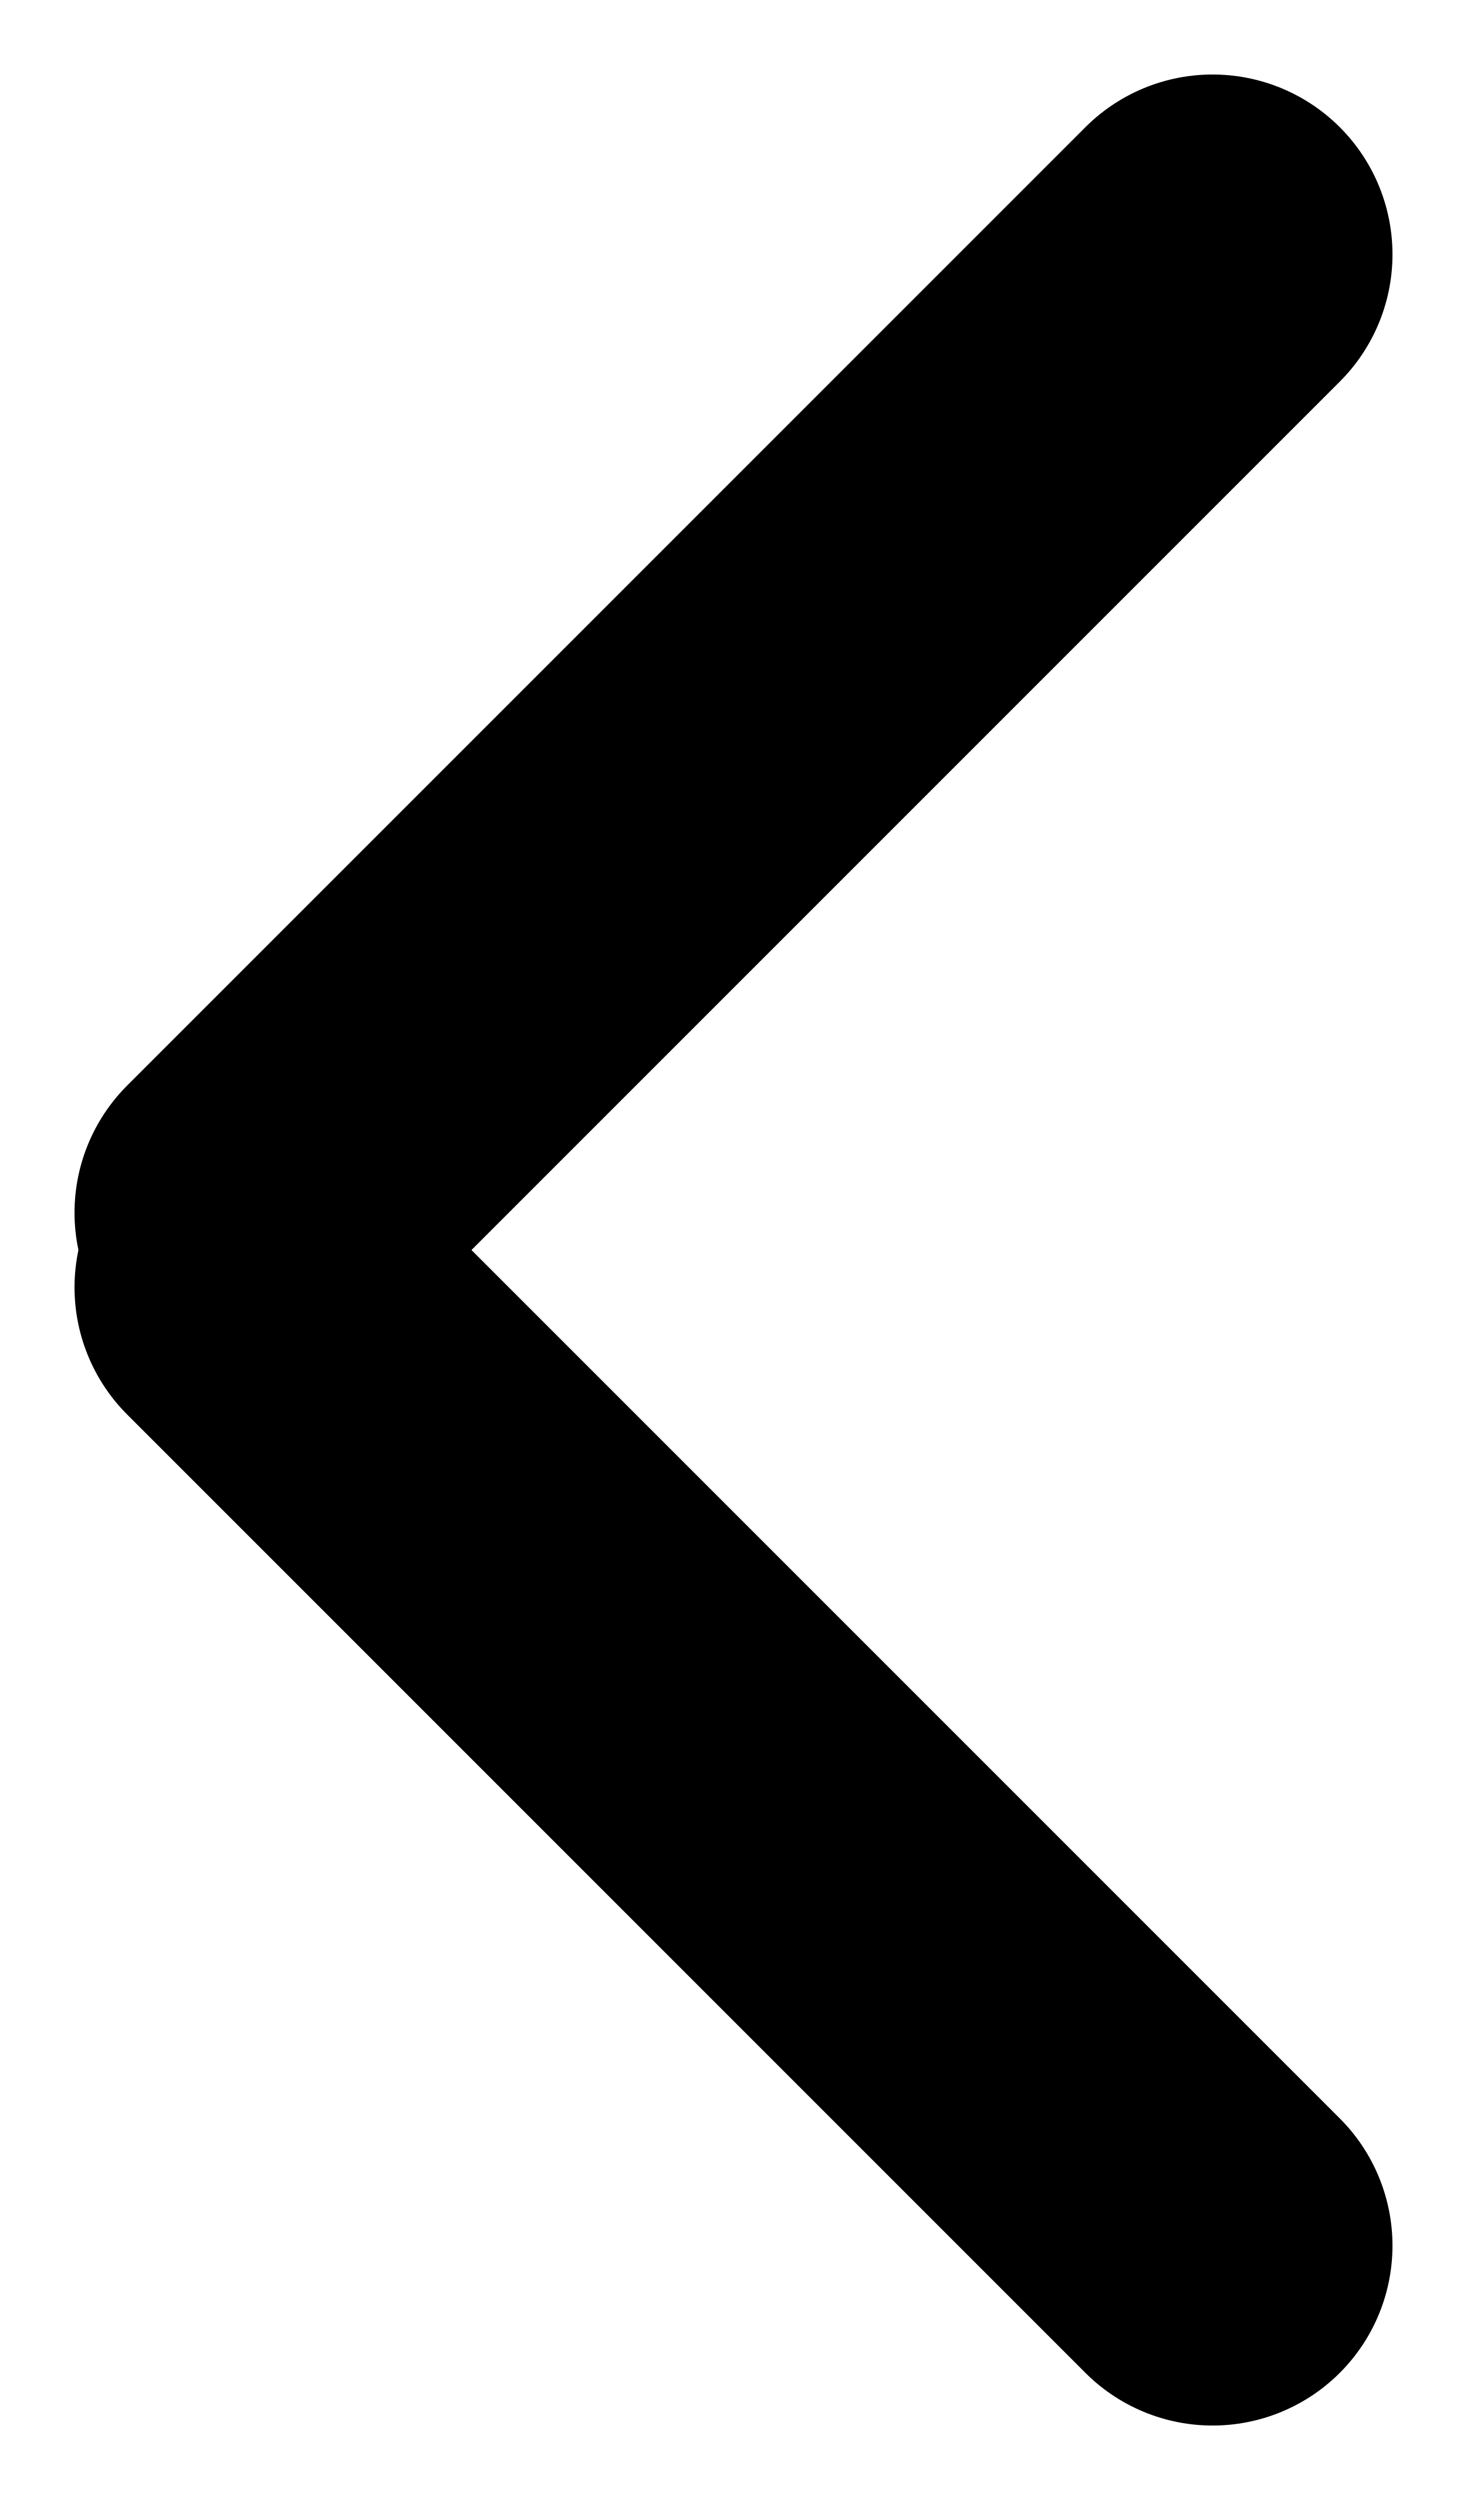
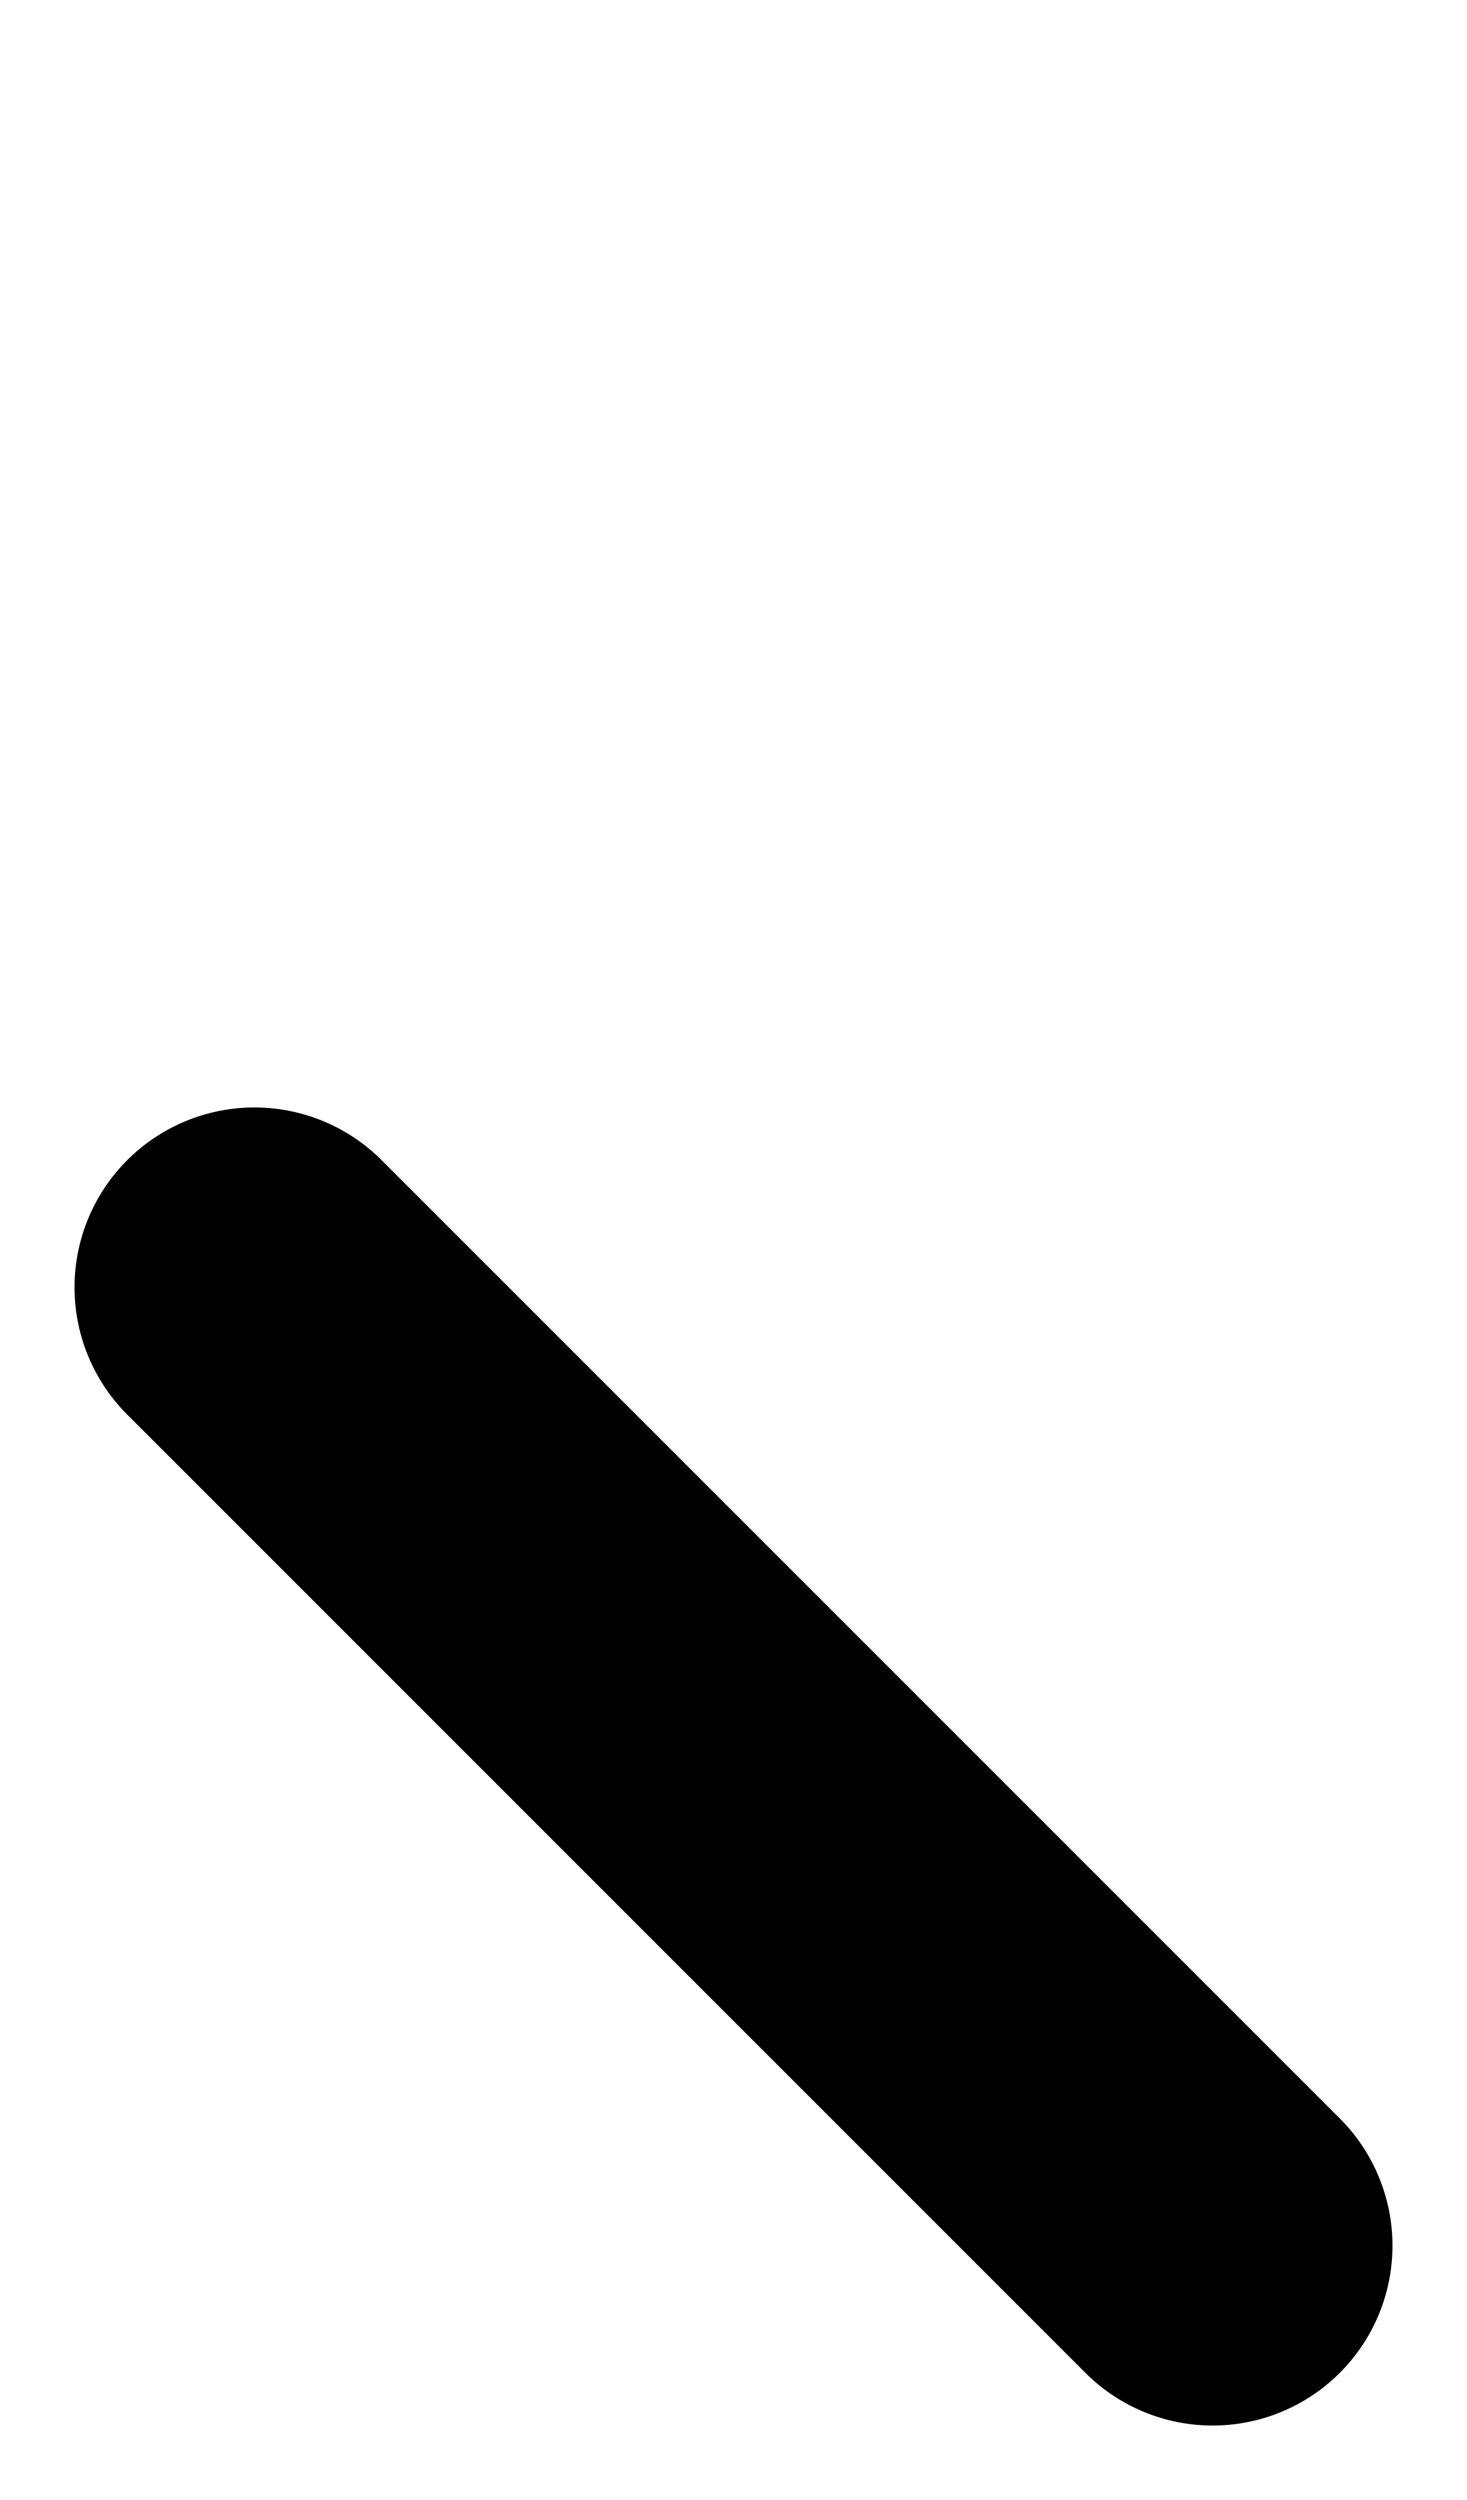
<svg xmlns="http://www.w3.org/2000/svg" width="65.24" height="111.172" viewBox="0 0 65.24 111.172">
  <g id="icon-arrow" transform="translate(-586.186 -10757.187)">
-     <line id="線_7" data-name="線 7" x1="42.612" y2="42.612" transform="translate(597.5 10768.5)" fill="none" stroke="#000" stroke-linecap="round" stroke-width="16" />
    <line id="線_8" data-name="線 8" x1="42.612" y1="42.612" transform="translate(597.5 10814.433)" fill="none" stroke="#000" stroke-linecap="round" stroke-width="16" />
  </g>
</svg>